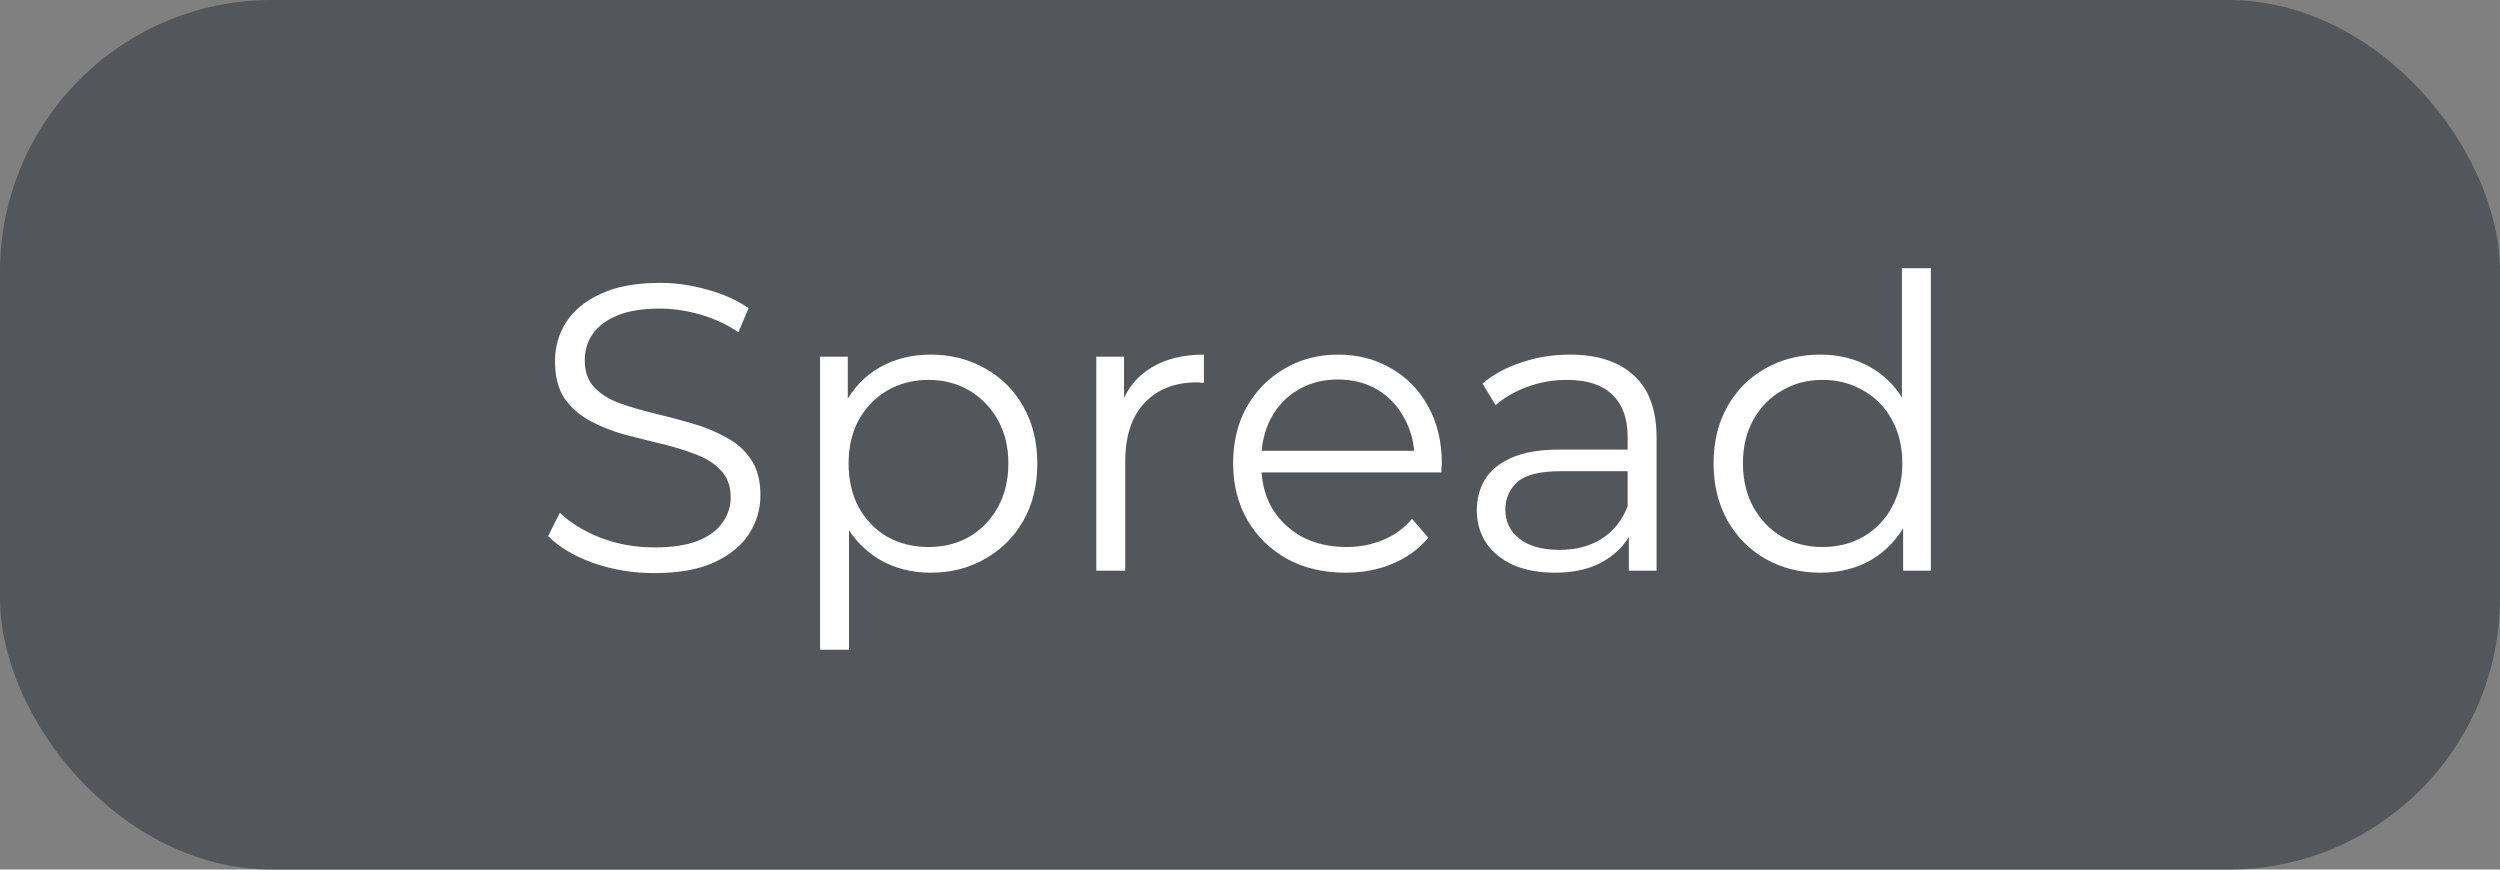
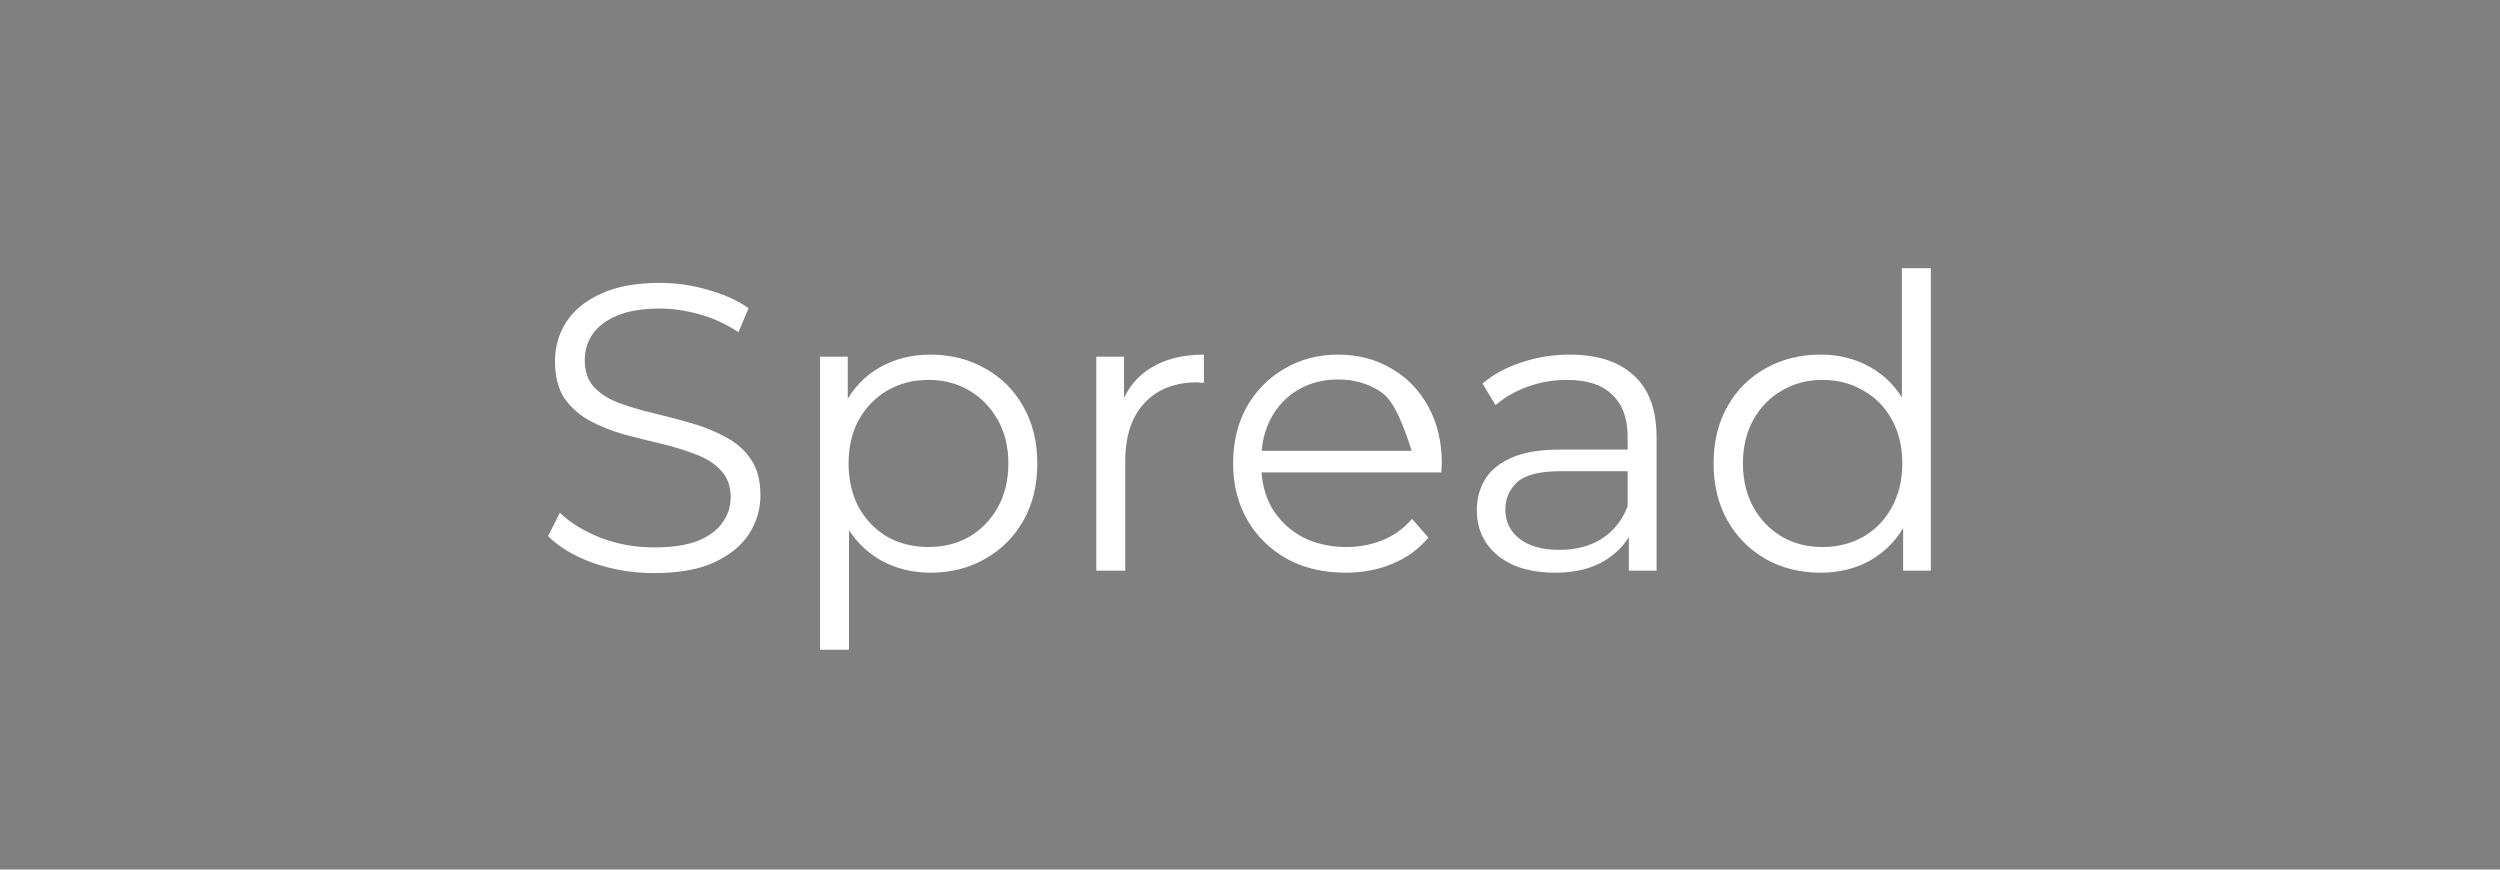
<svg xmlns="http://www.w3.org/2000/svg" width="92" height="32" viewBox="0 0 92 32" fill="none">
  <rect x="0" y="0" width="92" height="32" fill="#808080" stroke="none" />
-   <rect width="92" height="32" rx="10" fill="#53565A" />
-   <path d="M24.069 21.09C23.289 21.09 22.539 20.965 21.819 20.715C21.109 20.455 20.559 20.125 20.169 19.725L20.604 18.87C20.974 19.23 21.469 19.535 22.089 19.785C22.719 20.025 23.379 20.145 24.069 20.145C24.729 20.145 25.264 20.065 25.674 19.905C26.094 19.735 26.399 19.51 26.589 19.23C26.789 18.95 26.889 18.64 26.889 18.3C26.889 17.89 26.769 17.56 26.529 17.31C26.299 17.06 25.994 16.865 25.614 16.725C25.234 16.575 24.814 16.445 24.354 16.335C23.894 16.225 23.434 16.11 22.974 15.99C22.514 15.86 22.089 15.69 21.699 15.48C21.319 15.27 21.009 14.995 20.769 14.655C20.539 14.305 20.424 13.85 20.424 13.29C20.424 12.77 20.559 12.295 20.829 11.865C21.109 11.425 21.534 11.075 22.104 10.815C22.674 10.545 23.404 10.41 24.294 10.41C24.884 10.41 25.469 10.495 26.049 10.665C26.629 10.825 27.129 11.05 27.549 11.34L27.174 12.225C26.724 11.925 26.244 11.705 25.734 11.565C25.234 11.425 24.749 11.355 24.279 11.355C23.649 11.355 23.129 11.44 22.719 11.61C22.309 11.78 22.004 12.01 21.804 12.3C21.614 12.58 21.519 12.9 21.519 13.26C21.519 13.67 21.634 14 21.864 14.25C22.104 14.5 22.414 14.695 22.794 14.835C23.184 14.975 23.609 15.1 24.069 15.21C24.529 15.32 24.984 15.44 25.434 15.57C25.894 15.7 26.314 15.87 26.694 16.08C27.084 16.28 27.394 16.55 27.624 16.89C27.864 17.23 27.984 17.675 27.984 18.225C27.984 18.735 27.844 19.21 27.564 19.65C27.284 20.08 26.854 20.43 26.274 20.7C25.704 20.96 24.969 21.09 24.069 21.09ZM34.243 21.075C33.563 21.075 32.948 20.92 32.398 20.61C31.848 20.29 31.408 19.835 31.078 19.245C30.758 18.645 30.598 17.915 30.598 17.055C30.598 16.195 30.758 15.47 31.078 14.88C31.398 14.28 31.833 13.825 32.383 13.515C32.933 13.205 33.553 13.05 34.243 13.05C34.993 13.05 35.663 13.22 36.253 13.56C36.853 13.89 37.323 14.36 37.663 14.97C38.003 15.57 38.173 16.265 38.173 17.055C38.173 17.855 38.003 18.555 37.663 19.155C37.323 19.755 36.853 20.225 36.253 20.565C35.663 20.905 34.993 21.075 34.243 21.075ZM30.178 23.91V13.125H31.198V15.495L31.093 17.07L31.243 18.66V23.91H30.178ZM34.168 20.13C34.728 20.13 35.228 20.005 35.668 19.755C36.108 19.495 36.458 19.135 36.718 18.675C36.978 18.205 37.108 17.665 37.108 17.055C37.108 16.445 36.978 15.91 36.718 15.45C36.458 14.99 36.108 14.63 35.668 14.37C35.228 14.11 34.728 13.98 34.168 13.98C33.608 13.98 33.103 14.11 32.653 14.37C32.213 14.63 31.863 14.99 31.603 15.45C31.353 15.91 31.228 16.445 31.228 17.055C31.228 17.665 31.353 18.205 31.603 18.675C31.863 19.135 32.213 19.495 32.653 19.755C33.103 20.005 33.608 20.13 34.168 20.13ZM40.344 21V13.125H41.364V15.27L41.259 14.895C41.479 14.295 41.849 13.84 42.369 13.53C42.889 13.21 43.534 13.05 44.304 13.05V14.085C44.264 14.085 44.224 14.085 44.184 14.085C44.144 14.075 44.104 14.07 44.064 14.07C43.234 14.07 42.584 14.325 42.114 14.835C41.644 15.335 41.409 16.05 41.409 16.98V21H40.344ZM49.519 21.075C48.699 21.075 47.979 20.905 47.359 20.565C46.739 20.215 46.254 19.74 45.904 19.14C45.554 18.53 45.379 17.835 45.379 17.055C45.379 16.275 45.544 15.585 45.874 14.985C46.214 14.385 46.674 13.915 47.254 13.575C47.844 13.225 48.504 13.05 49.234 13.05C49.974 13.05 50.629 13.22 51.199 13.56C51.779 13.89 52.234 14.36 52.564 14.97C52.894 15.57 53.059 16.265 53.059 17.055C53.059 17.105 53.054 17.16 53.044 17.22C53.044 17.27 53.044 17.325 53.044 17.385H46.189V16.59H52.474L52.054 16.905C52.054 16.335 51.929 15.83 51.679 15.39C51.439 14.94 51.109 14.59 50.689 14.34C50.269 14.09 49.784 13.965 49.234 13.965C48.694 13.965 48.209 14.09 47.779 14.34C47.349 14.59 47.014 14.94 46.774 15.39C46.534 15.84 46.414 16.355 46.414 16.935V17.1C46.414 17.7 46.544 18.23 46.804 18.69C47.074 19.14 47.444 19.495 47.914 19.755C48.394 20.005 48.939 20.13 49.549 20.13C50.029 20.13 50.474 20.045 50.884 19.875C51.304 19.705 51.664 19.445 51.964 19.095L52.564 19.785C52.214 20.205 51.774 20.525 51.244 20.745C50.724 20.965 50.149 21.075 49.519 21.075ZM59.942 21V19.26L59.897 18.975V16.065C59.897 15.395 59.707 14.88 59.327 14.52C58.957 14.16 58.402 13.98 57.662 13.98C57.152 13.98 56.667 14.065 56.207 14.235C55.747 14.405 55.357 14.63 55.037 14.91L54.557 14.115C54.957 13.775 55.437 13.515 55.997 13.335C56.557 13.145 57.147 13.05 57.767 13.05C58.787 13.05 59.572 13.305 60.122 13.815C60.682 14.315 60.962 15.08 60.962 16.11V21H59.942ZM57.227 21.075C56.637 21.075 56.122 20.98 55.682 20.79C55.252 20.59 54.922 20.32 54.692 19.98C54.462 19.63 54.347 19.23 54.347 18.78C54.347 18.37 54.442 18 54.632 17.67C54.832 17.33 55.152 17.06 55.592 16.86C56.042 16.65 56.642 16.545 57.392 16.545H60.107V17.34H57.422C56.662 17.34 56.132 17.475 55.832 17.745C55.542 18.015 55.397 18.35 55.397 18.75C55.397 19.2 55.572 19.56 55.922 19.83C56.272 20.1 56.762 20.235 57.392 20.235C57.992 20.235 58.507 20.1 58.937 19.83C59.377 19.55 59.697 19.15 59.897 18.63L60.137 19.365C59.937 19.885 59.587 20.3 59.087 20.61C58.597 20.92 57.977 21.075 57.227 21.075ZM66.99 21.075C66.24 21.075 65.565 20.905 64.965 20.565C64.375 20.225 63.91 19.755 63.57 19.155C63.23 18.545 63.06 17.845 63.06 17.055C63.06 16.255 63.23 15.555 63.57 14.955C63.91 14.355 64.375 13.89 64.965 13.56C65.565 13.22 66.24 13.05 66.99 13.05C67.68 13.05 68.295 13.205 68.835 13.515C69.385 13.825 69.82 14.28 70.14 14.88C70.47 15.47 70.635 16.195 70.635 17.055C70.635 17.905 70.475 18.63 70.155 19.23C69.835 19.83 69.4 20.29 68.85 20.61C68.31 20.92 67.69 21.075 66.99 21.075ZM67.065 20.13C67.625 20.13 68.125 20.005 68.565 19.755C69.015 19.495 69.365 19.135 69.615 18.675C69.875 18.205 70.005 17.665 70.005 17.055C70.005 16.435 69.875 15.895 69.615 15.435C69.365 14.975 69.015 14.62 68.565 14.37C68.125 14.11 67.625 13.98 67.065 13.98C66.515 13.98 66.02 14.11 65.58 14.37C65.14 14.62 64.79 14.975 64.53 15.435C64.27 15.895 64.14 16.435 64.14 17.055C64.14 17.665 64.27 18.205 64.53 18.675C64.79 19.135 65.14 19.495 65.58 19.755C66.02 20.005 66.515 20.13 67.065 20.13ZM70.035 21V18.63L70.14 17.04L69.99 15.45V9.87H71.055V21H70.035Z" fill="white" />
+   <path d="M24.069 21.09C23.289 21.09 22.539 20.965 21.819 20.715C21.109 20.455 20.559 20.125 20.169 19.725L20.604 18.87C20.974 19.23 21.469 19.535 22.089 19.785C22.719 20.025 23.379 20.145 24.069 20.145C24.729 20.145 25.264 20.065 25.674 19.905C26.094 19.735 26.399 19.51 26.589 19.23C26.789 18.95 26.889 18.64 26.889 18.3C26.889 17.89 26.769 17.56 26.529 17.31C26.299 17.06 25.994 16.865 25.614 16.725C25.234 16.575 24.814 16.445 24.354 16.335C23.894 16.225 23.434 16.11 22.974 15.99C22.514 15.86 22.089 15.69 21.699 15.48C21.319 15.27 21.009 14.995 20.769 14.655C20.539 14.305 20.424 13.85 20.424 13.29C20.424 12.77 20.559 12.295 20.829 11.865C21.109 11.425 21.534 11.075 22.104 10.815C22.674 10.545 23.404 10.41 24.294 10.41C24.884 10.41 25.469 10.495 26.049 10.665C26.629 10.825 27.129 11.05 27.549 11.34L27.174 12.225C26.724 11.925 26.244 11.705 25.734 11.565C25.234 11.425 24.749 11.355 24.279 11.355C23.649 11.355 23.129 11.44 22.719 11.61C22.309 11.78 22.004 12.01 21.804 12.3C21.614 12.58 21.519 12.9 21.519 13.26C21.519 13.67 21.634 14 21.864 14.25C22.104 14.5 22.414 14.695 22.794 14.835C23.184 14.975 23.609 15.1 24.069 15.21C24.529 15.32 24.984 15.44 25.434 15.57C25.894 15.7 26.314 15.87 26.694 16.08C27.084 16.28 27.394 16.55 27.624 16.89C27.864 17.23 27.984 17.675 27.984 18.225C27.984 18.735 27.844 19.21 27.564 19.65C27.284 20.08 26.854 20.43 26.274 20.7C25.704 20.96 24.969 21.09 24.069 21.09ZM34.243 21.075C33.563 21.075 32.948 20.92 32.398 20.61C31.848 20.29 31.408 19.835 31.078 19.245C30.758 18.645 30.598 17.915 30.598 17.055C30.598 16.195 30.758 15.47 31.078 14.88C31.398 14.28 31.833 13.825 32.383 13.515C32.933 13.205 33.553 13.05 34.243 13.05C34.993 13.05 35.663 13.22 36.253 13.56C36.853 13.89 37.323 14.36 37.663 14.97C38.003 15.57 38.173 16.265 38.173 17.055C38.173 17.855 38.003 18.555 37.663 19.155C37.323 19.755 36.853 20.225 36.253 20.565C35.663 20.905 34.993 21.075 34.243 21.075ZM30.178 23.91V13.125H31.198V15.495L31.093 17.07L31.243 18.66V23.91H30.178ZM34.168 20.13C34.728 20.13 35.228 20.005 35.668 19.755C36.108 19.495 36.458 19.135 36.718 18.675C36.978 18.205 37.108 17.665 37.108 17.055C37.108 16.445 36.978 15.91 36.718 15.45C36.458 14.99 36.108 14.63 35.668 14.37C35.228 14.11 34.728 13.98 34.168 13.98C33.608 13.98 33.103 14.11 32.653 14.37C32.213 14.63 31.863 14.99 31.603 15.45C31.353 15.91 31.228 16.445 31.228 17.055C31.228 17.665 31.353 18.205 31.603 18.675C31.863 19.135 32.213 19.495 32.653 19.755C33.103 20.005 33.608 20.13 34.168 20.13ZM40.344 21V13.125H41.364V15.27L41.259 14.895C41.479 14.295 41.849 13.84 42.369 13.53C42.889 13.21 43.534 13.05 44.304 13.05V14.085C44.264 14.085 44.224 14.085 44.184 14.085C44.144 14.075 44.104 14.07 44.064 14.07C43.234 14.07 42.584 14.325 42.114 14.835C41.644 15.335 41.409 16.05 41.409 16.98V21H40.344ZM49.519 21.075C48.699 21.075 47.979 20.905 47.359 20.565C46.739 20.215 46.254 19.74 45.904 19.14C45.554 18.53 45.379 17.835 45.379 17.055C45.379 16.275 45.544 15.585 45.874 14.985C46.214 14.385 46.674 13.915 47.254 13.575C47.844 13.225 48.504 13.05 49.234 13.05C49.974 13.05 50.629 13.22 51.199 13.56C51.779 13.89 52.234 14.36 52.564 14.97C52.894 15.57 53.059 16.265 53.059 17.055C53.059 17.105 53.054 17.16 53.044 17.22C53.044 17.27 53.044 17.325 53.044 17.385H46.189V16.59H52.474L52.054 16.905C51.439 14.94 51.109 14.59 50.689 14.34C50.269 14.09 49.784 13.965 49.234 13.965C48.694 13.965 48.209 14.09 47.779 14.34C47.349 14.59 47.014 14.94 46.774 15.39C46.534 15.84 46.414 16.355 46.414 16.935V17.1C46.414 17.7 46.544 18.23 46.804 18.69C47.074 19.14 47.444 19.495 47.914 19.755C48.394 20.005 48.939 20.13 49.549 20.13C50.029 20.13 50.474 20.045 50.884 19.875C51.304 19.705 51.664 19.445 51.964 19.095L52.564 19.785C52.214 20.205 51.774 20.525 51.244 20.745C50.724 20.965 50.149 21.075 49.519 21.075ZM59.942 21V19.26L59.897 18.975V16.065C59.897 15.395 59.707 14.88 59.327 14.52C58.957 14.16 58.402 13.98 57.662 13.98C57.152 13.98 56.667 14.065 56.207 14.235C55.747 14.405 55.357 14.63 55.037 14.91L54.557 14.115C54.957 13.775 55.437 13.515 55.997 13.335C56.557 13.145 57.147 13.05 57.767 13.05C58.787 13.05 59.572 13.305 60.122 13.815C60.682 14.315 60.962 15.08 60.962 16.11V21H59.942ZM57.227 21.075C56.637 21.075 56.122 20.98 55.682 20.79C55.252 20.59 54.922 20.32 54.692 19.98C54.462 19.63 54.347 19.23 54.347 18.78C54.347 18.37 54.442 18 54.632 17.67C54.832 17.33 55.152 17.06 55.592 16.86C56.042 16.65 56.642 16.545 57.392 16.545H60.107V17.34H57.422C56.662 17.34 56.132 17.475 55.832 17.745C55.542 18.015 55.397 18.35 55.397 18.75C55.397 19.2 55.572 19.56 55.922 19.83C56.272 20.1 56.762 20.235 57.392 20.235C57.992 20.235 58.507 20.1 58.937 19.83C59.377 19.55 59.697 19.15 59.897 18.63L60.137 19.365C59.937 19.885 59.587 20.3 59.087 20.61C58.597 20.92 57.977 21.075 57.227 21.075ZM66.99 21.075C66.24 21.075 65.565 20.905 64.965 20.565C64.375 20.225 63.91 19.755 63.57 19.155C63.23 18.545 63.06 17.845 63.06 17.055C63.06 16.255 63.23 15.555 63.57 14.955C63.91 14.355 64.375 13.89 64.965 13.56C65.565 13.22 66.24 13.05 66.99 13.05C67.68 13.05 68.295 13.205 68.835 13.515C69.385 13.825 69.82 14.28 70.14 14.88C70.47 15.47 70.635 16.195 70.635 17.055C70.635 17.905 70.475 18.63 70.155 19.23C69.835 19.83 69.4 20.29 68.85 20.61C68.31 20.92 67.69 21.075 66.99 21.075ZM67.065 20.13C67.625 20.13 68.125 20.005 68.565 19.755C69.015 19.495 69.365 19.135 69.615 18.675C69.875 18.205 70.005 17.665 70.005 17.055C70.005 16.435 69.875 15.895 69.615 15.435C69.365 14.975 69.015 14.62 68.565 14.37C68.125 14.11 67.625 13.98 67.065 13.98C66.515 13.98 66.02 14.11 65.58 14.37C65.14 14.62 64.79 14.975 64.53 15.435C64.27 15.895 64.14 16.435 64.14 17.055C64.14 17.665 64.27 18.205 64.53 18.675C64.79 19.135 65.14 19.495 65.58 19.755C66.02 20.005 66.515 20.13 67.065 20.13ZM70.035 21V18.63L70.14 17.04L69.99 15.45V9.87H71.055V21H70.035Z" fill="white" />
</svg>